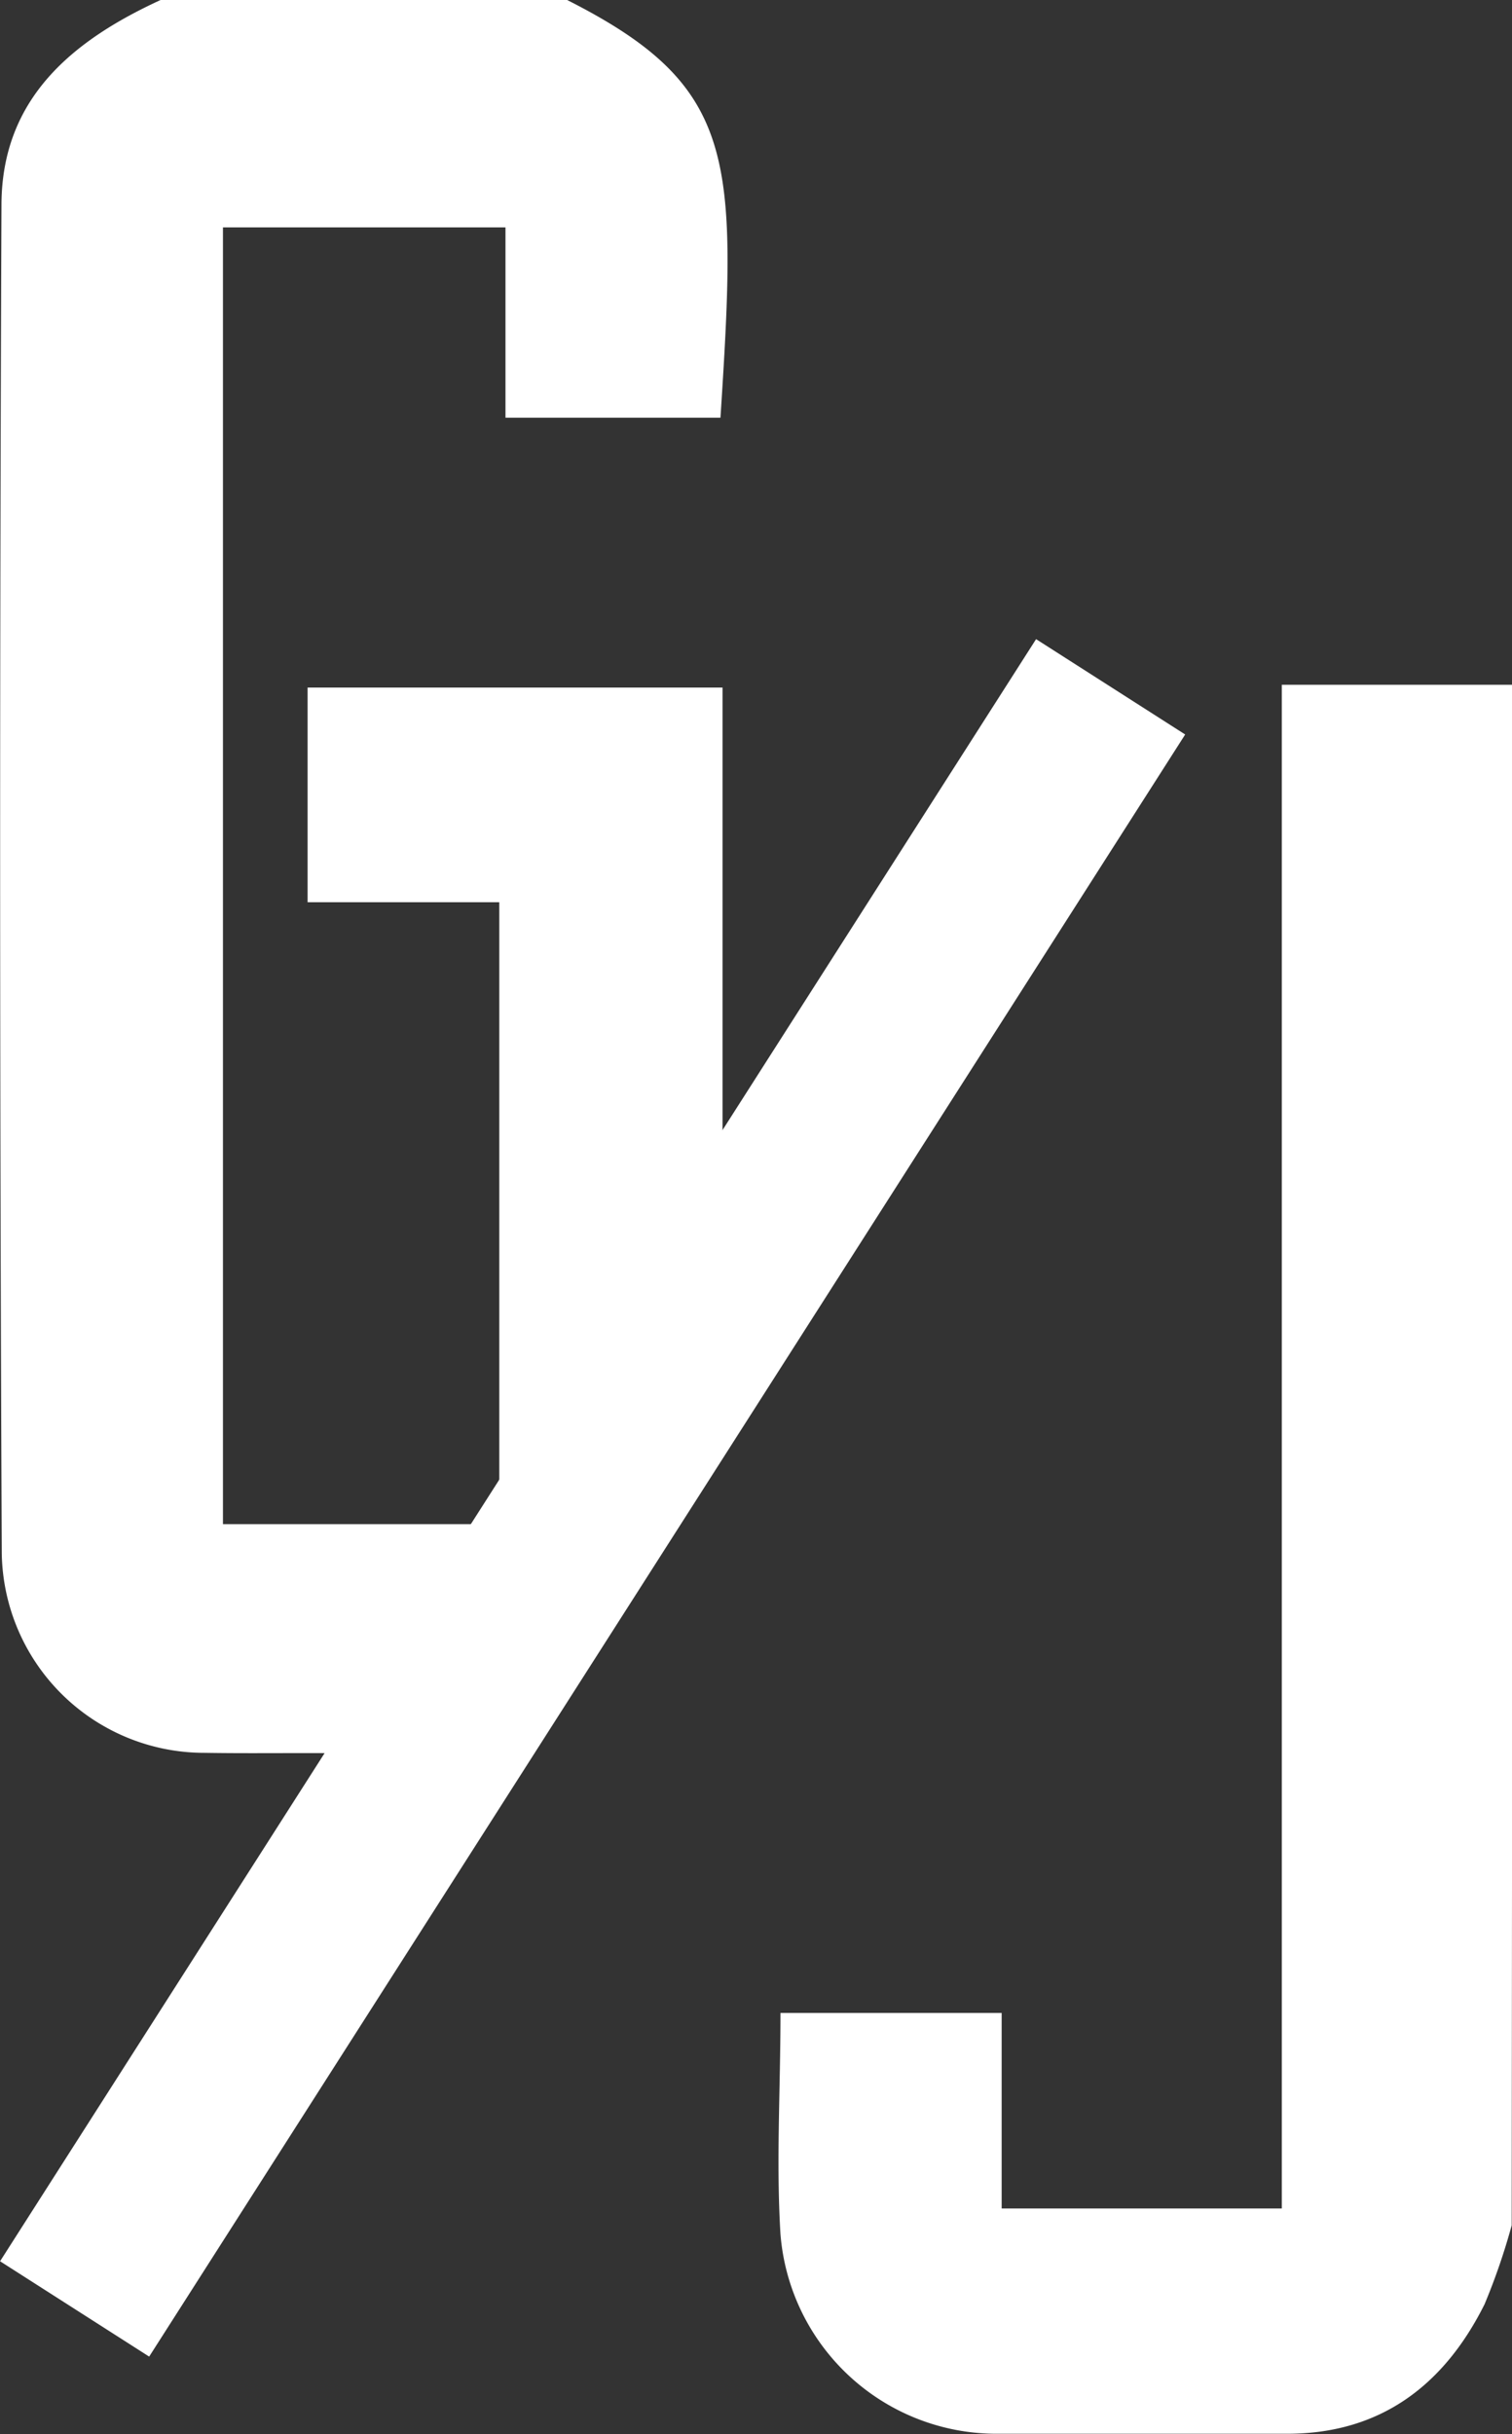
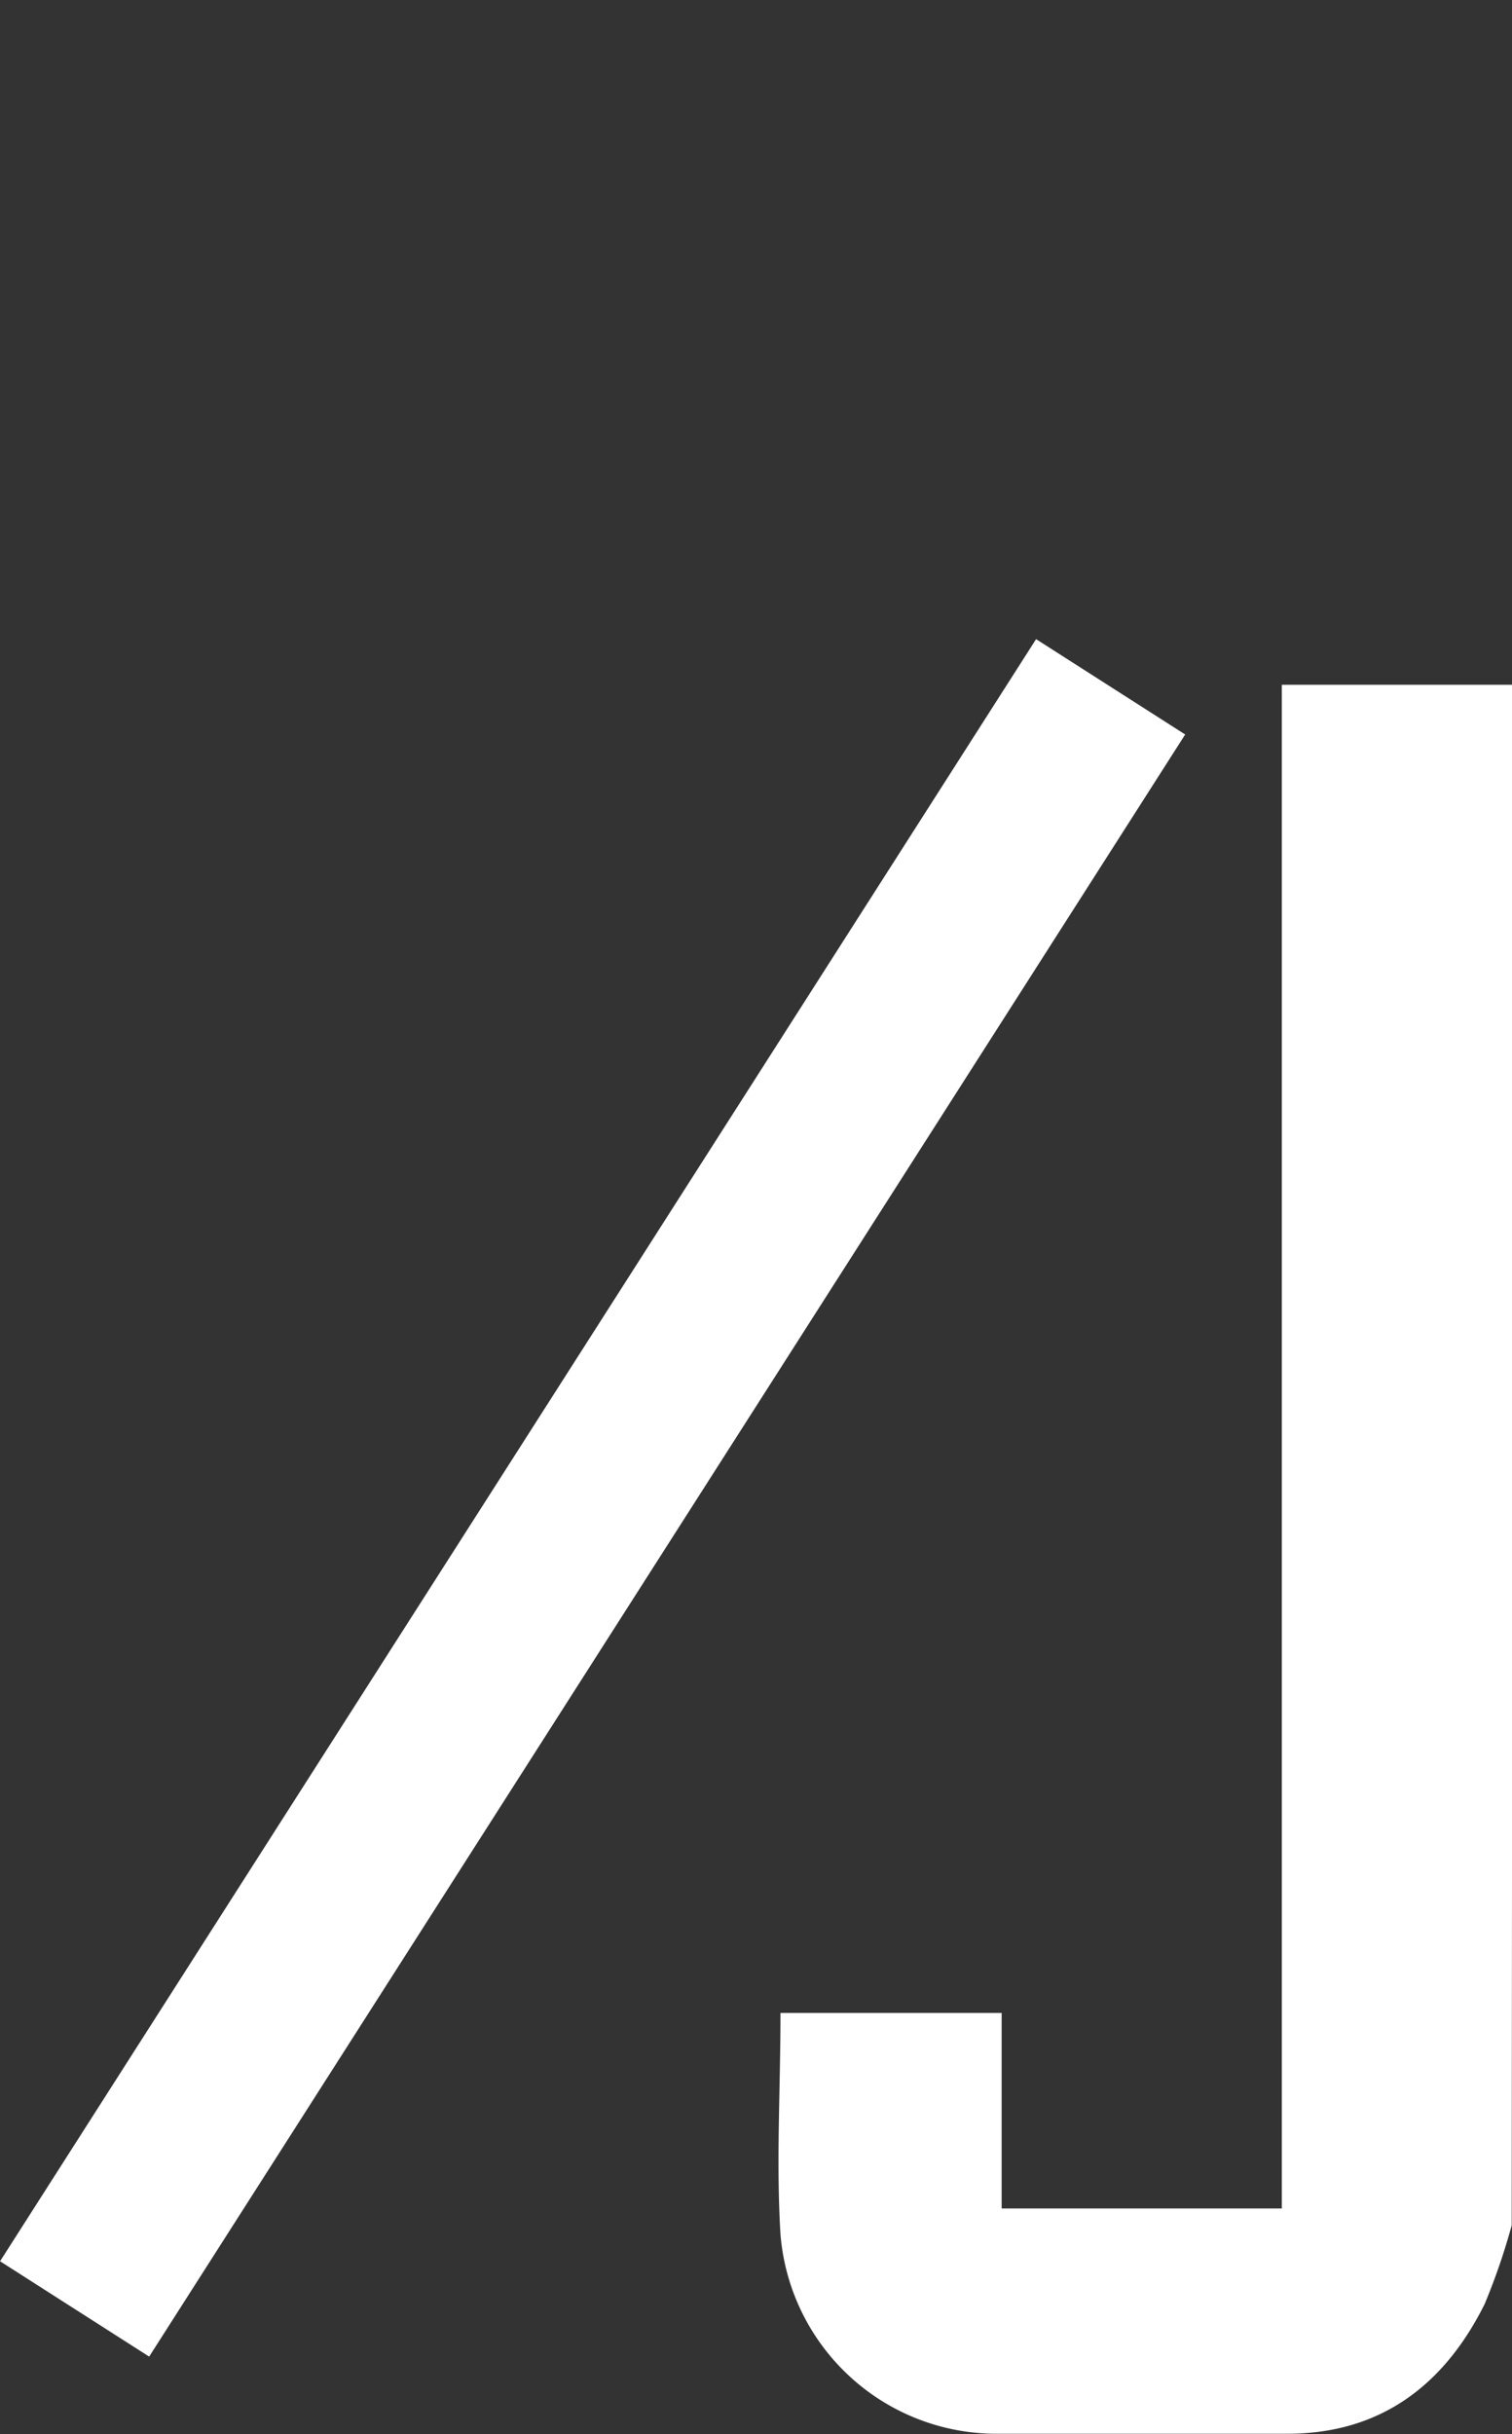
<svg xmlns="http://www.w3.org/2000/svg" id="レイヤー_1" data-name="レイヤー 1" viewBox="0 0 102.54 164.97">
  <rect x="0" y="0" width="102.54" height="164.97" fill="#333333" stroke="none" />
  <defs>
    <style>.cls-1{fill:none;stroke:#fff;stroke-miterlimit:10;stroke-width:12px;}.cls-2{fill:#fff;}</style>
  </defs>
  <title>logo</title>
  <line class="cls-1" x1="75.32" y1="46.55" x2="5.06" y2="156.49" />
  <path class="cls-2" d="M102.52,150.82a43.86,43.86,0,0,1-1.84,5.35c-2.72,5.45-7,8.74-13.26,8.78q-10,0-20,0a14.7,14.7,0,0,1-14.49-13.52c-.3-4.88,0-9.78,0-15h15v13.25h19V46.41h15.68Z" transform="translate(0)" />
-   <path class="cls-2" d="M38.46,0C50,5.83,50,10.69,48.86,28.31H34.28V15.41H15.12V103.3H33.86V61.15h-13V46.6H49v39l3.67-1.9L30,119.63a39.79,39.79,0,0,0-5-.77c-3.71-.09-7.41,0-11.12-.06A13.74,13.74,0,0,1,.12,105.27Q-.09,59.55.1,13.83C.14,6.66,4.91,2.75,10.89,0Z" transform="translate(0)" />
</svg>